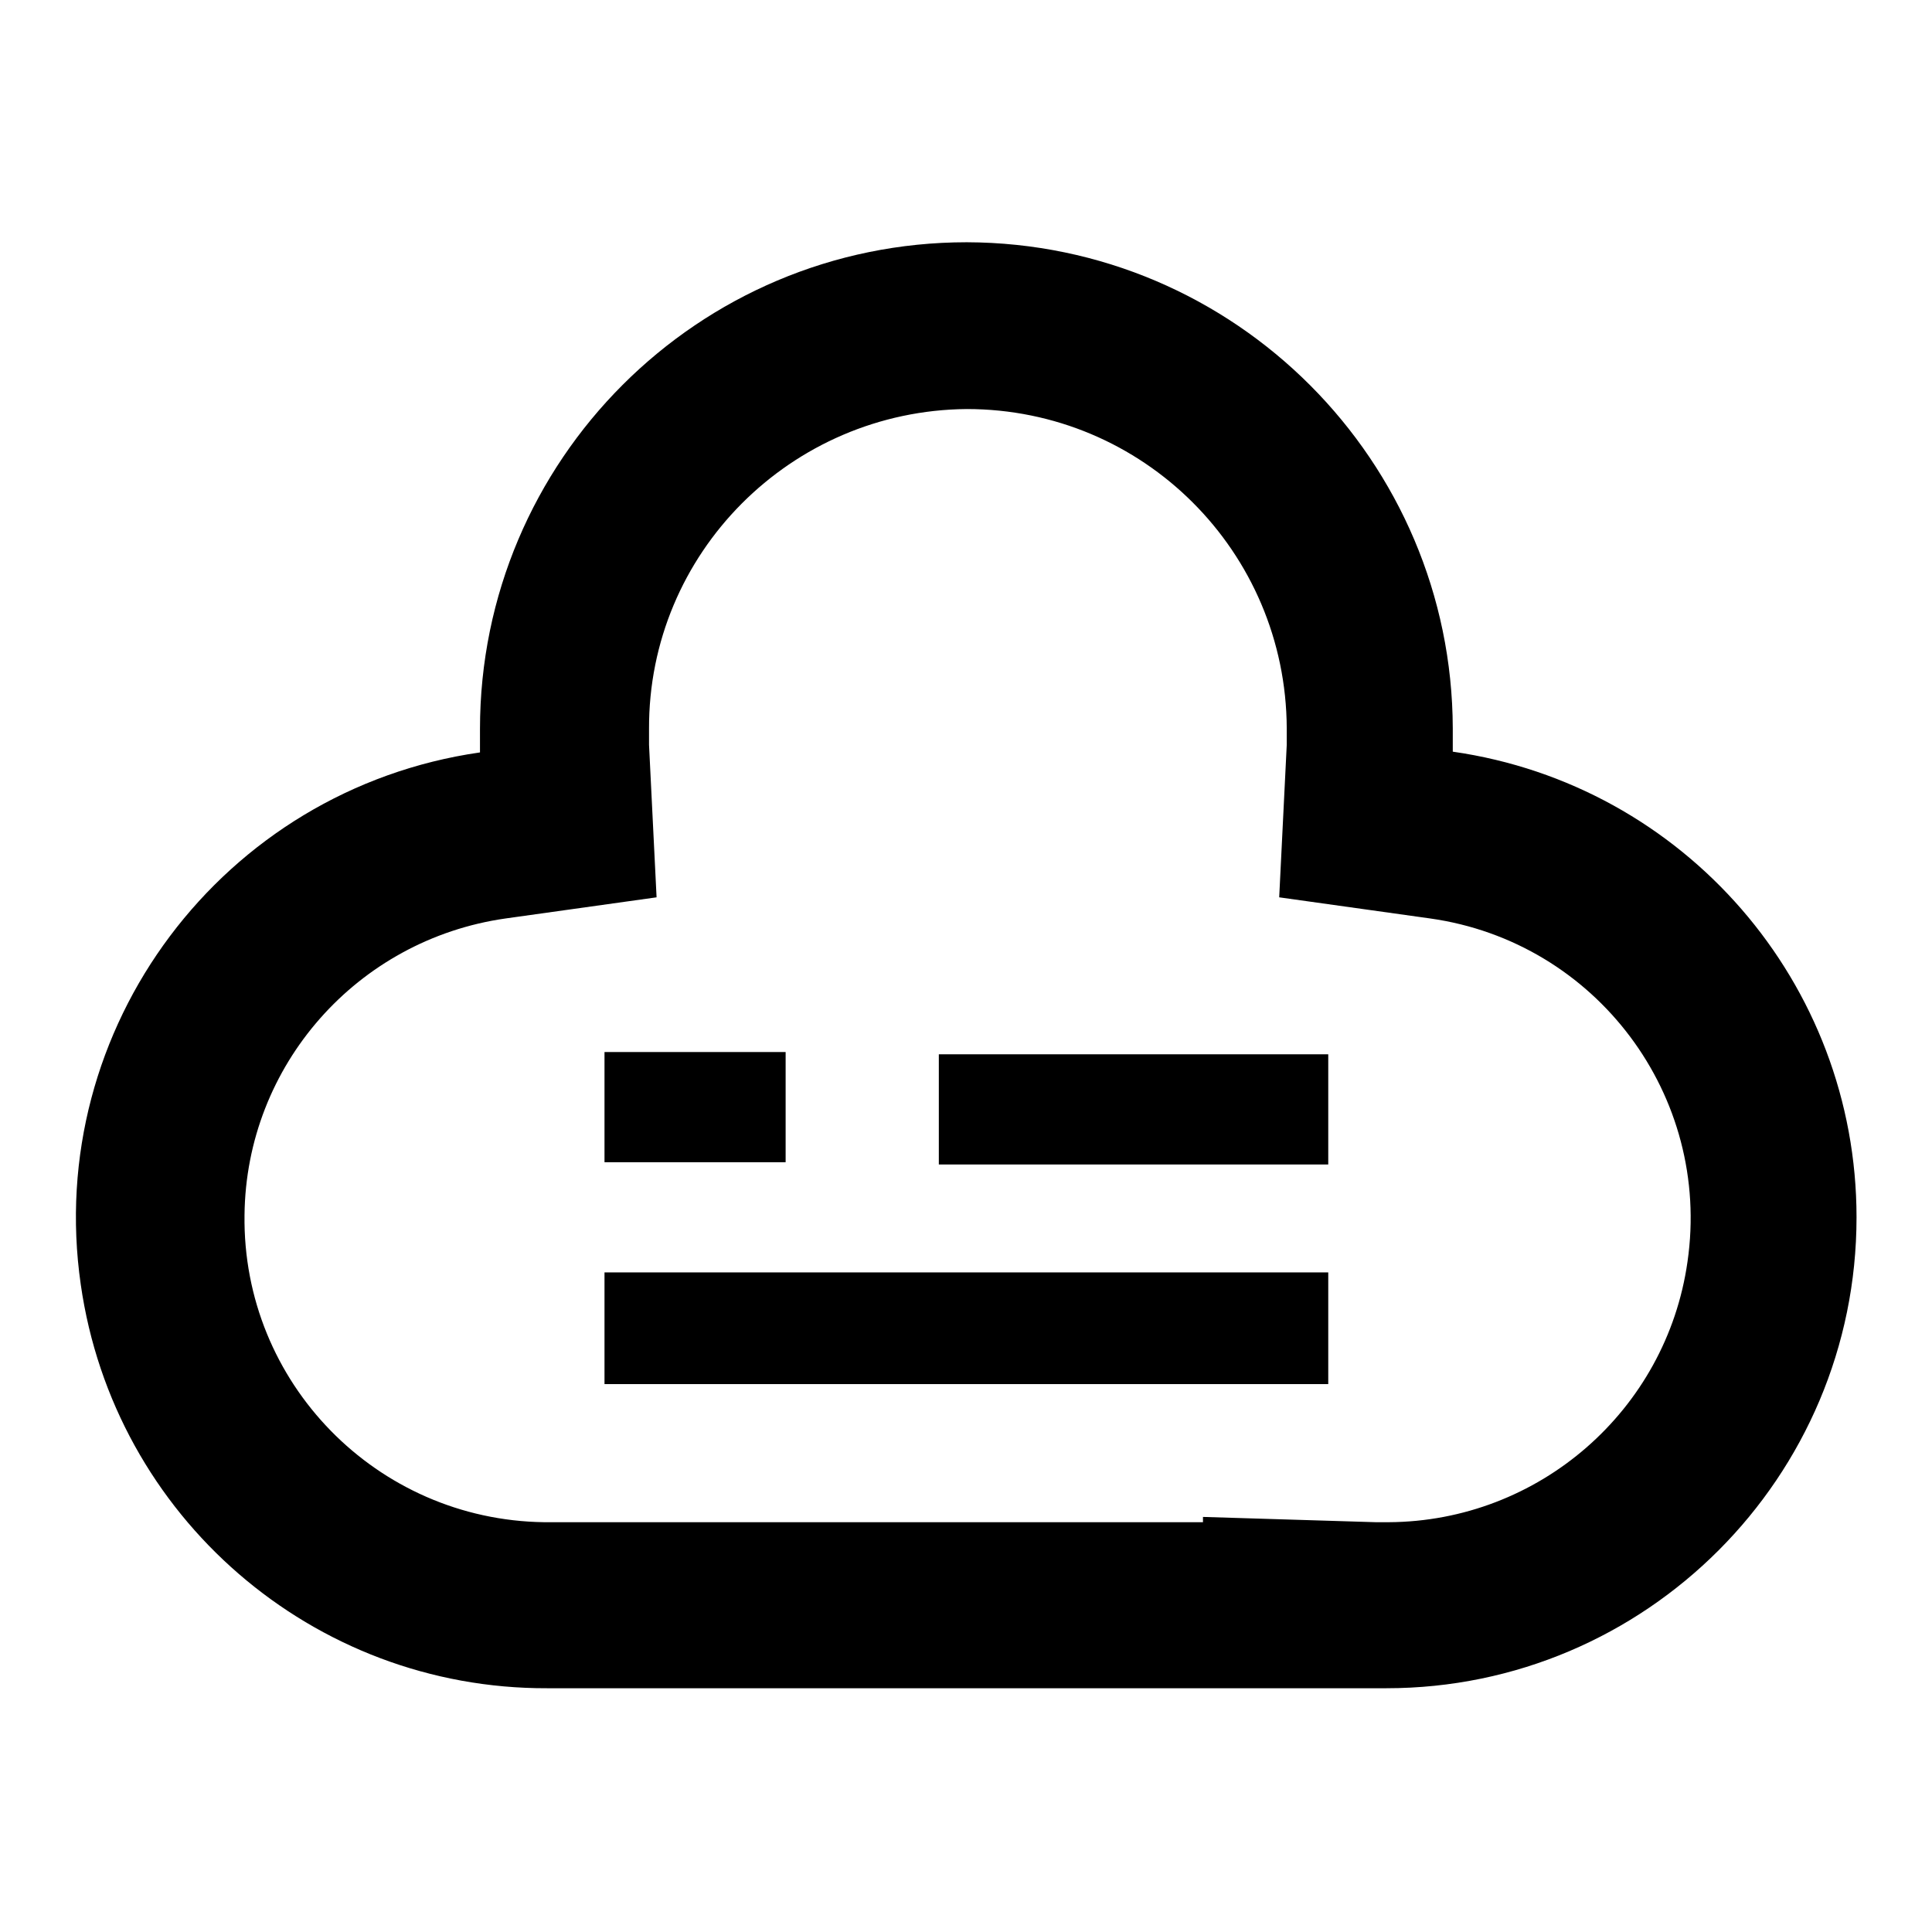
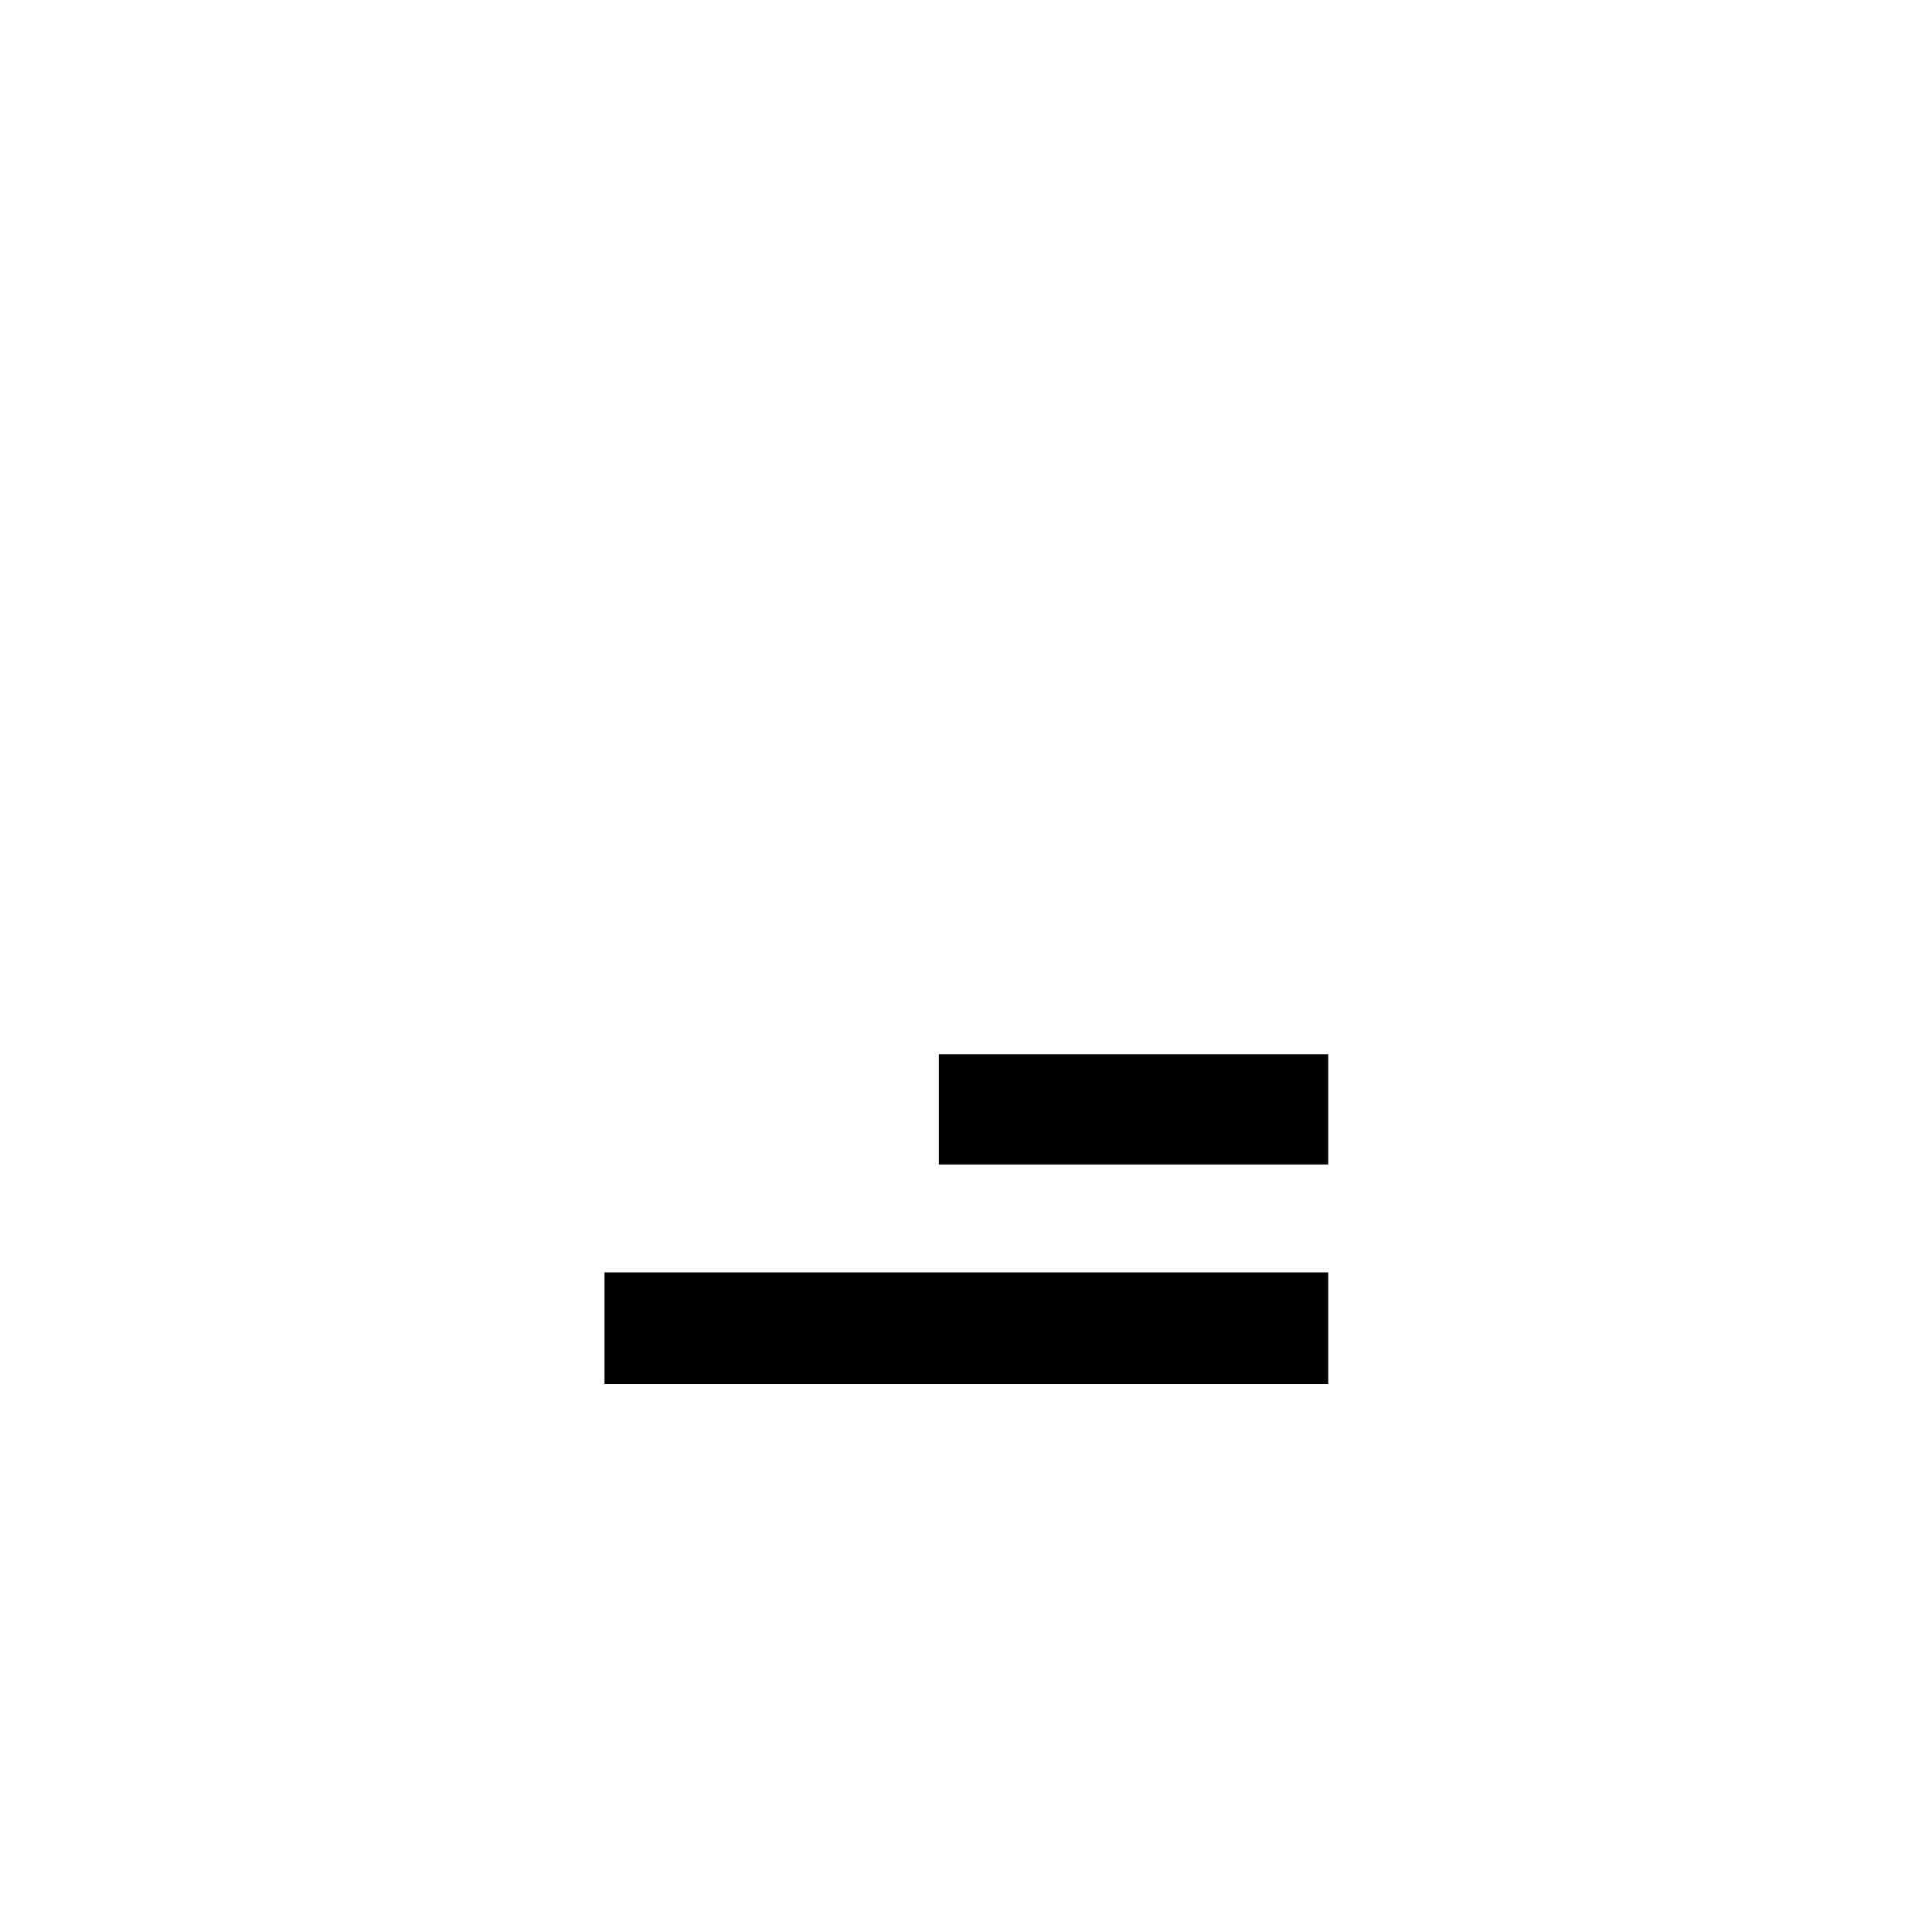
<svg xmlns="http://www.w3.org/2000/svg" version="1.1" x="0px" y="0px" viewBox="0 0 256 256" enable-background="new 0 0 256 256" xml:space="preserve">
  <g>
-     <path fill="#000000" d="M128.1,54.2c23.4,0,42.3,18.9,42.4,42.3v2.2l-1,20.2l20,2.8c22,3.1,37.3,23.5,34.1,45.5 c-2.8,19.7-19.7,34.4-39.6,34.5h-1.7l-22.9-0.7v0.7H72.1c-22.2-0.3-40-18.5-39.7-40.7c0.2-19.8,14.9-36.5,34.6-39.3l20-2.8l-1-20.2 v-1.5v-0.6C85.9,73.3,104.8,54.4,128.1,54.2 M128.1,32.1c-35.6,0-64.5,28.9-64.5,64.5v3.1c-34.1,4.9-57.8,36.5-52.9,70.5 c4.4,30.8,30.8,53.6,61.8,53.5h111.2c34.4,0,62.3-28,62.3-62.4c0-31-22.8-57.3-53.5-61.7v-3.1C192.4,61.1,163.7,32.2,128.1,32.1z" />
    <path fill="#000000" d="M80.1,168.6H176v14.8H80.1V168.6z" />
    <path fill="#000000" d="M124.4,139.7H176v14.6h-51.6V139.7z" />
-     <path fill="#000000" d="M80.1,139.4h24V154h-24V139.4z" />
  </g>
</svg>